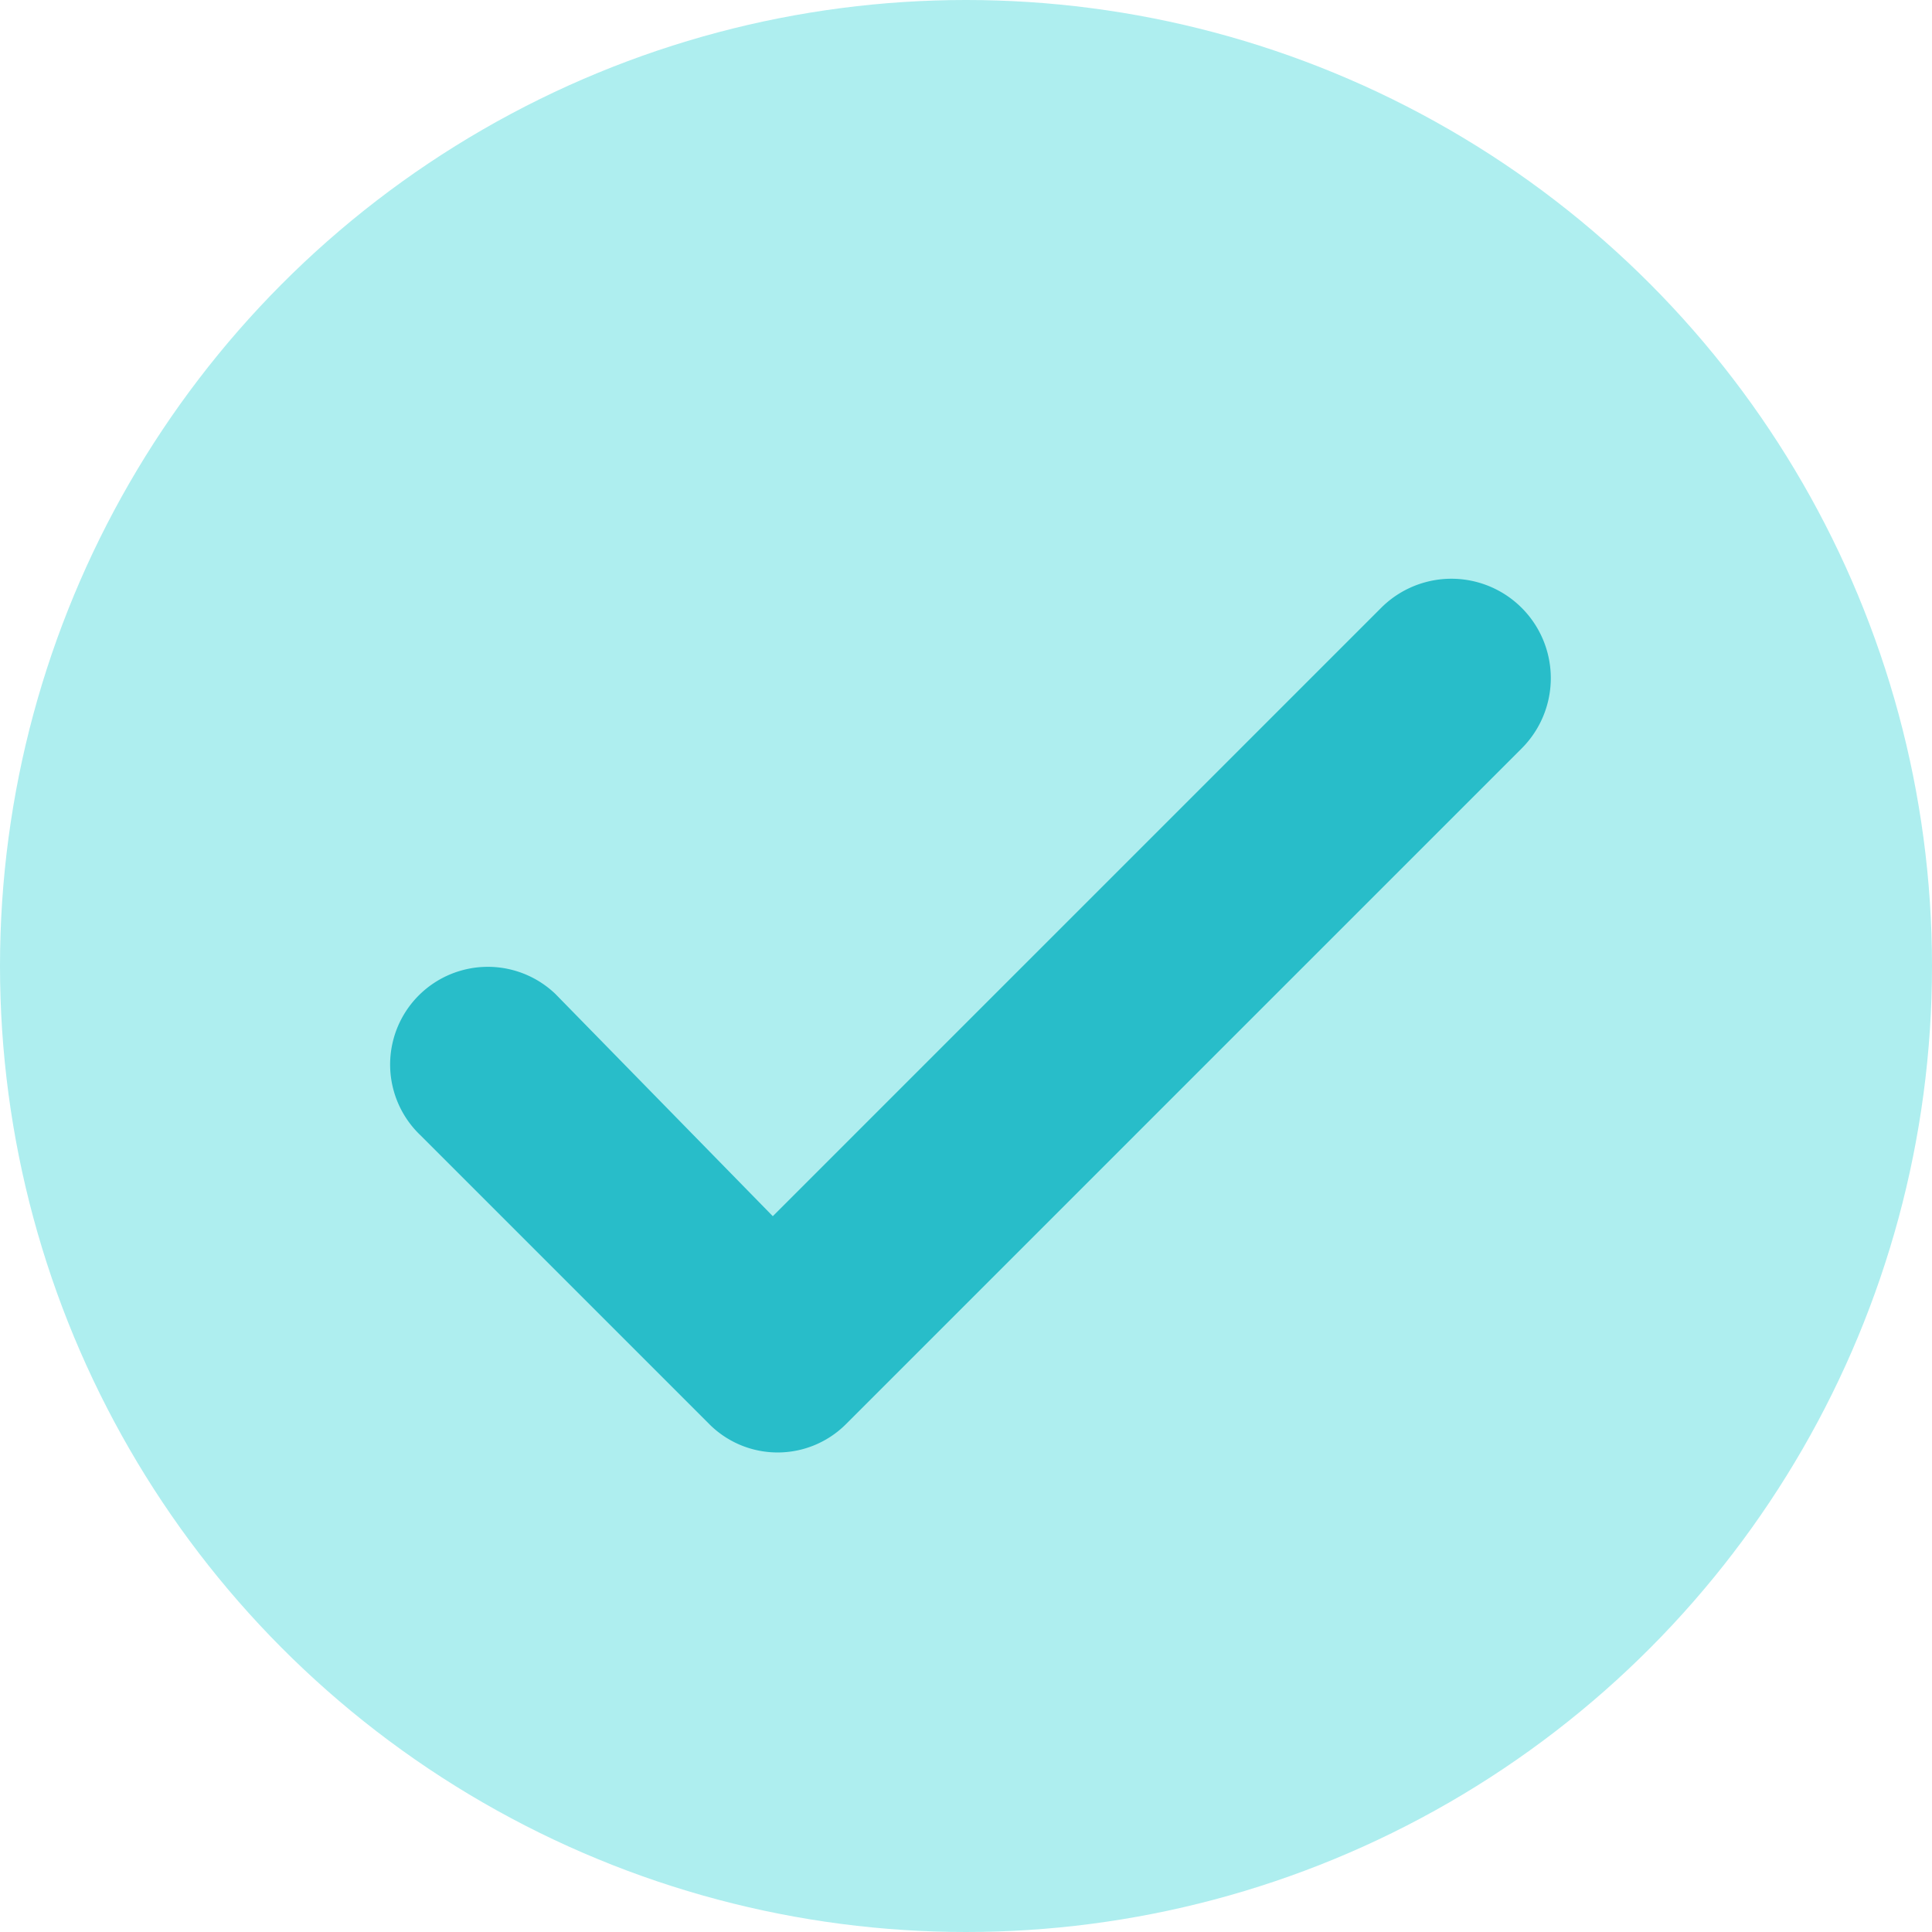
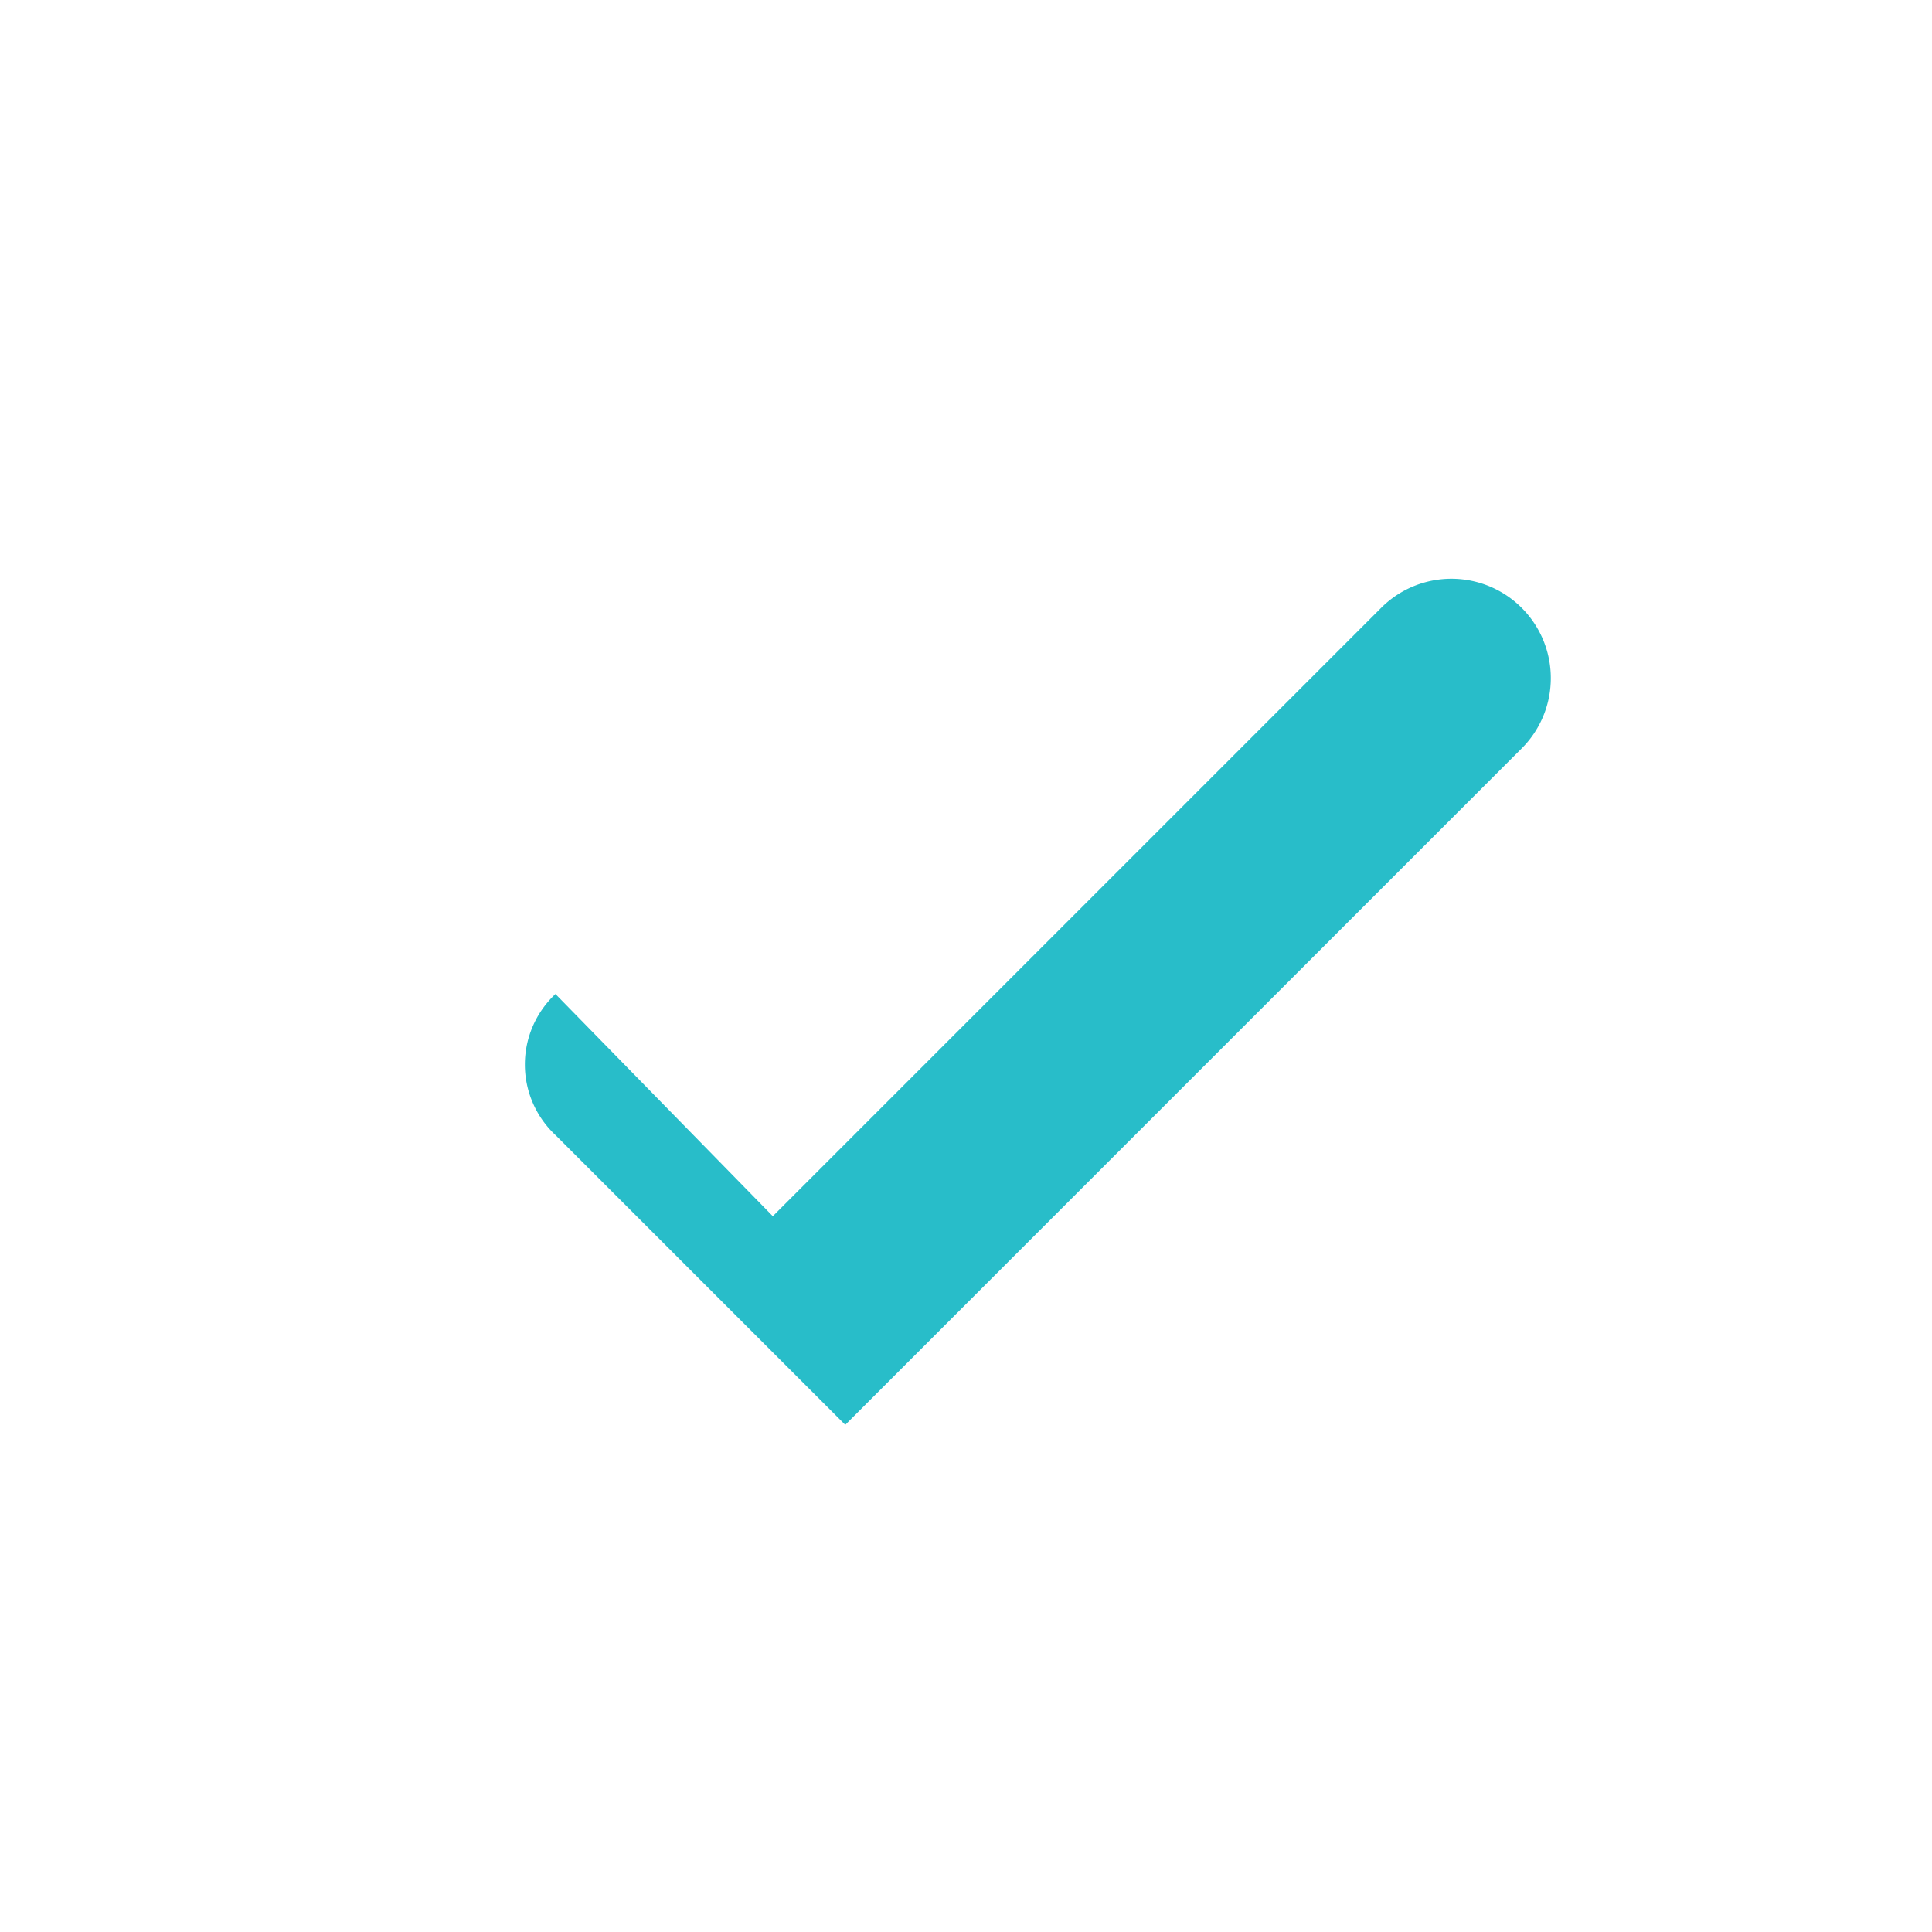
<svg xmlns="http://www.w3.org/2000/svg" id="Layer_1" data-name="Layer 1" viewBox="0 0 20 20">
  <defs>
    <style>.cls-1{fill:#aeeeef;}.cls-2{fill:#28bdc9;}</style>
  </defs>
-   <circle class="cls-1" cx="10" cy="10" r="10" />
-   <path class="cls-2" d="M8.25,12.84l6.3-6.3A1,1,0,0,1,16,8L9,15a1,1,0,0,1-1.4,0l-3-3A1,1,0,0,1,6,10.54Z" transform="translate(-0.25 -0.25)" />
+   <path class="cls-2" d="M8.25,12.84l6.3-6.3A1,1,0,0,1,16,8L9,15l-3-3A1,1,0,0,1,6,10.54Z" transform="translate(-0.25 -0.25)" />
</svg>